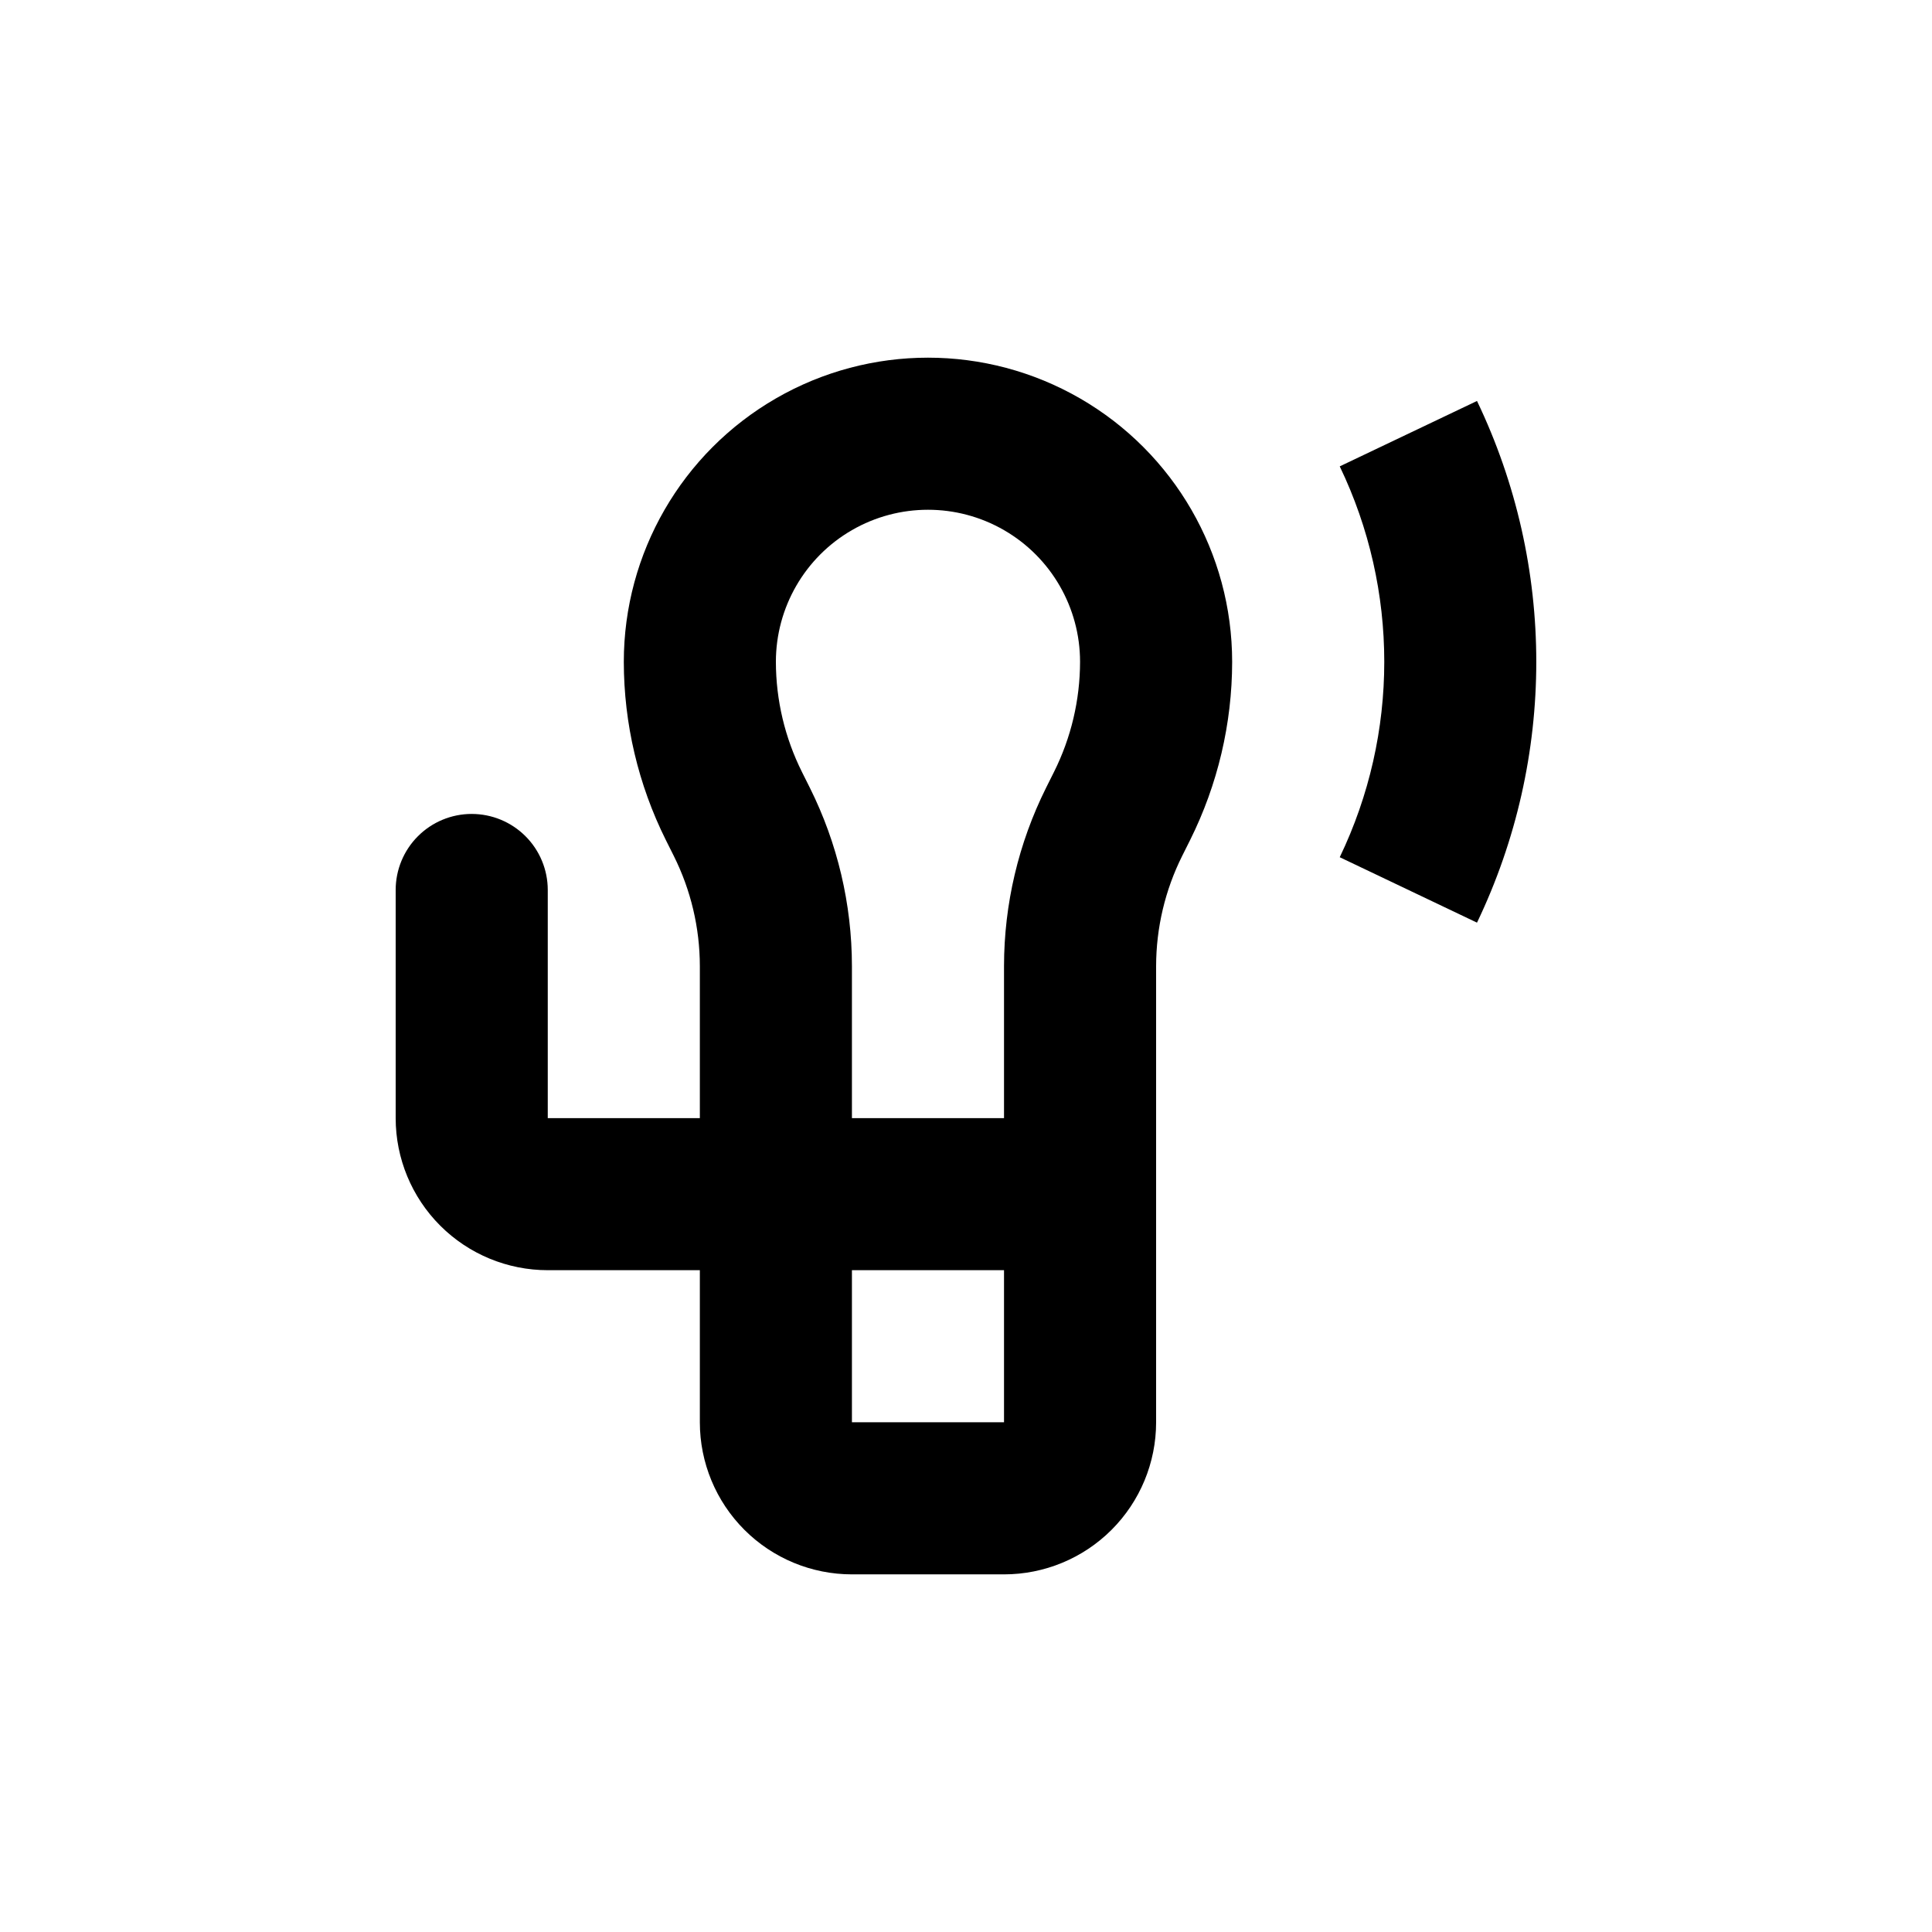
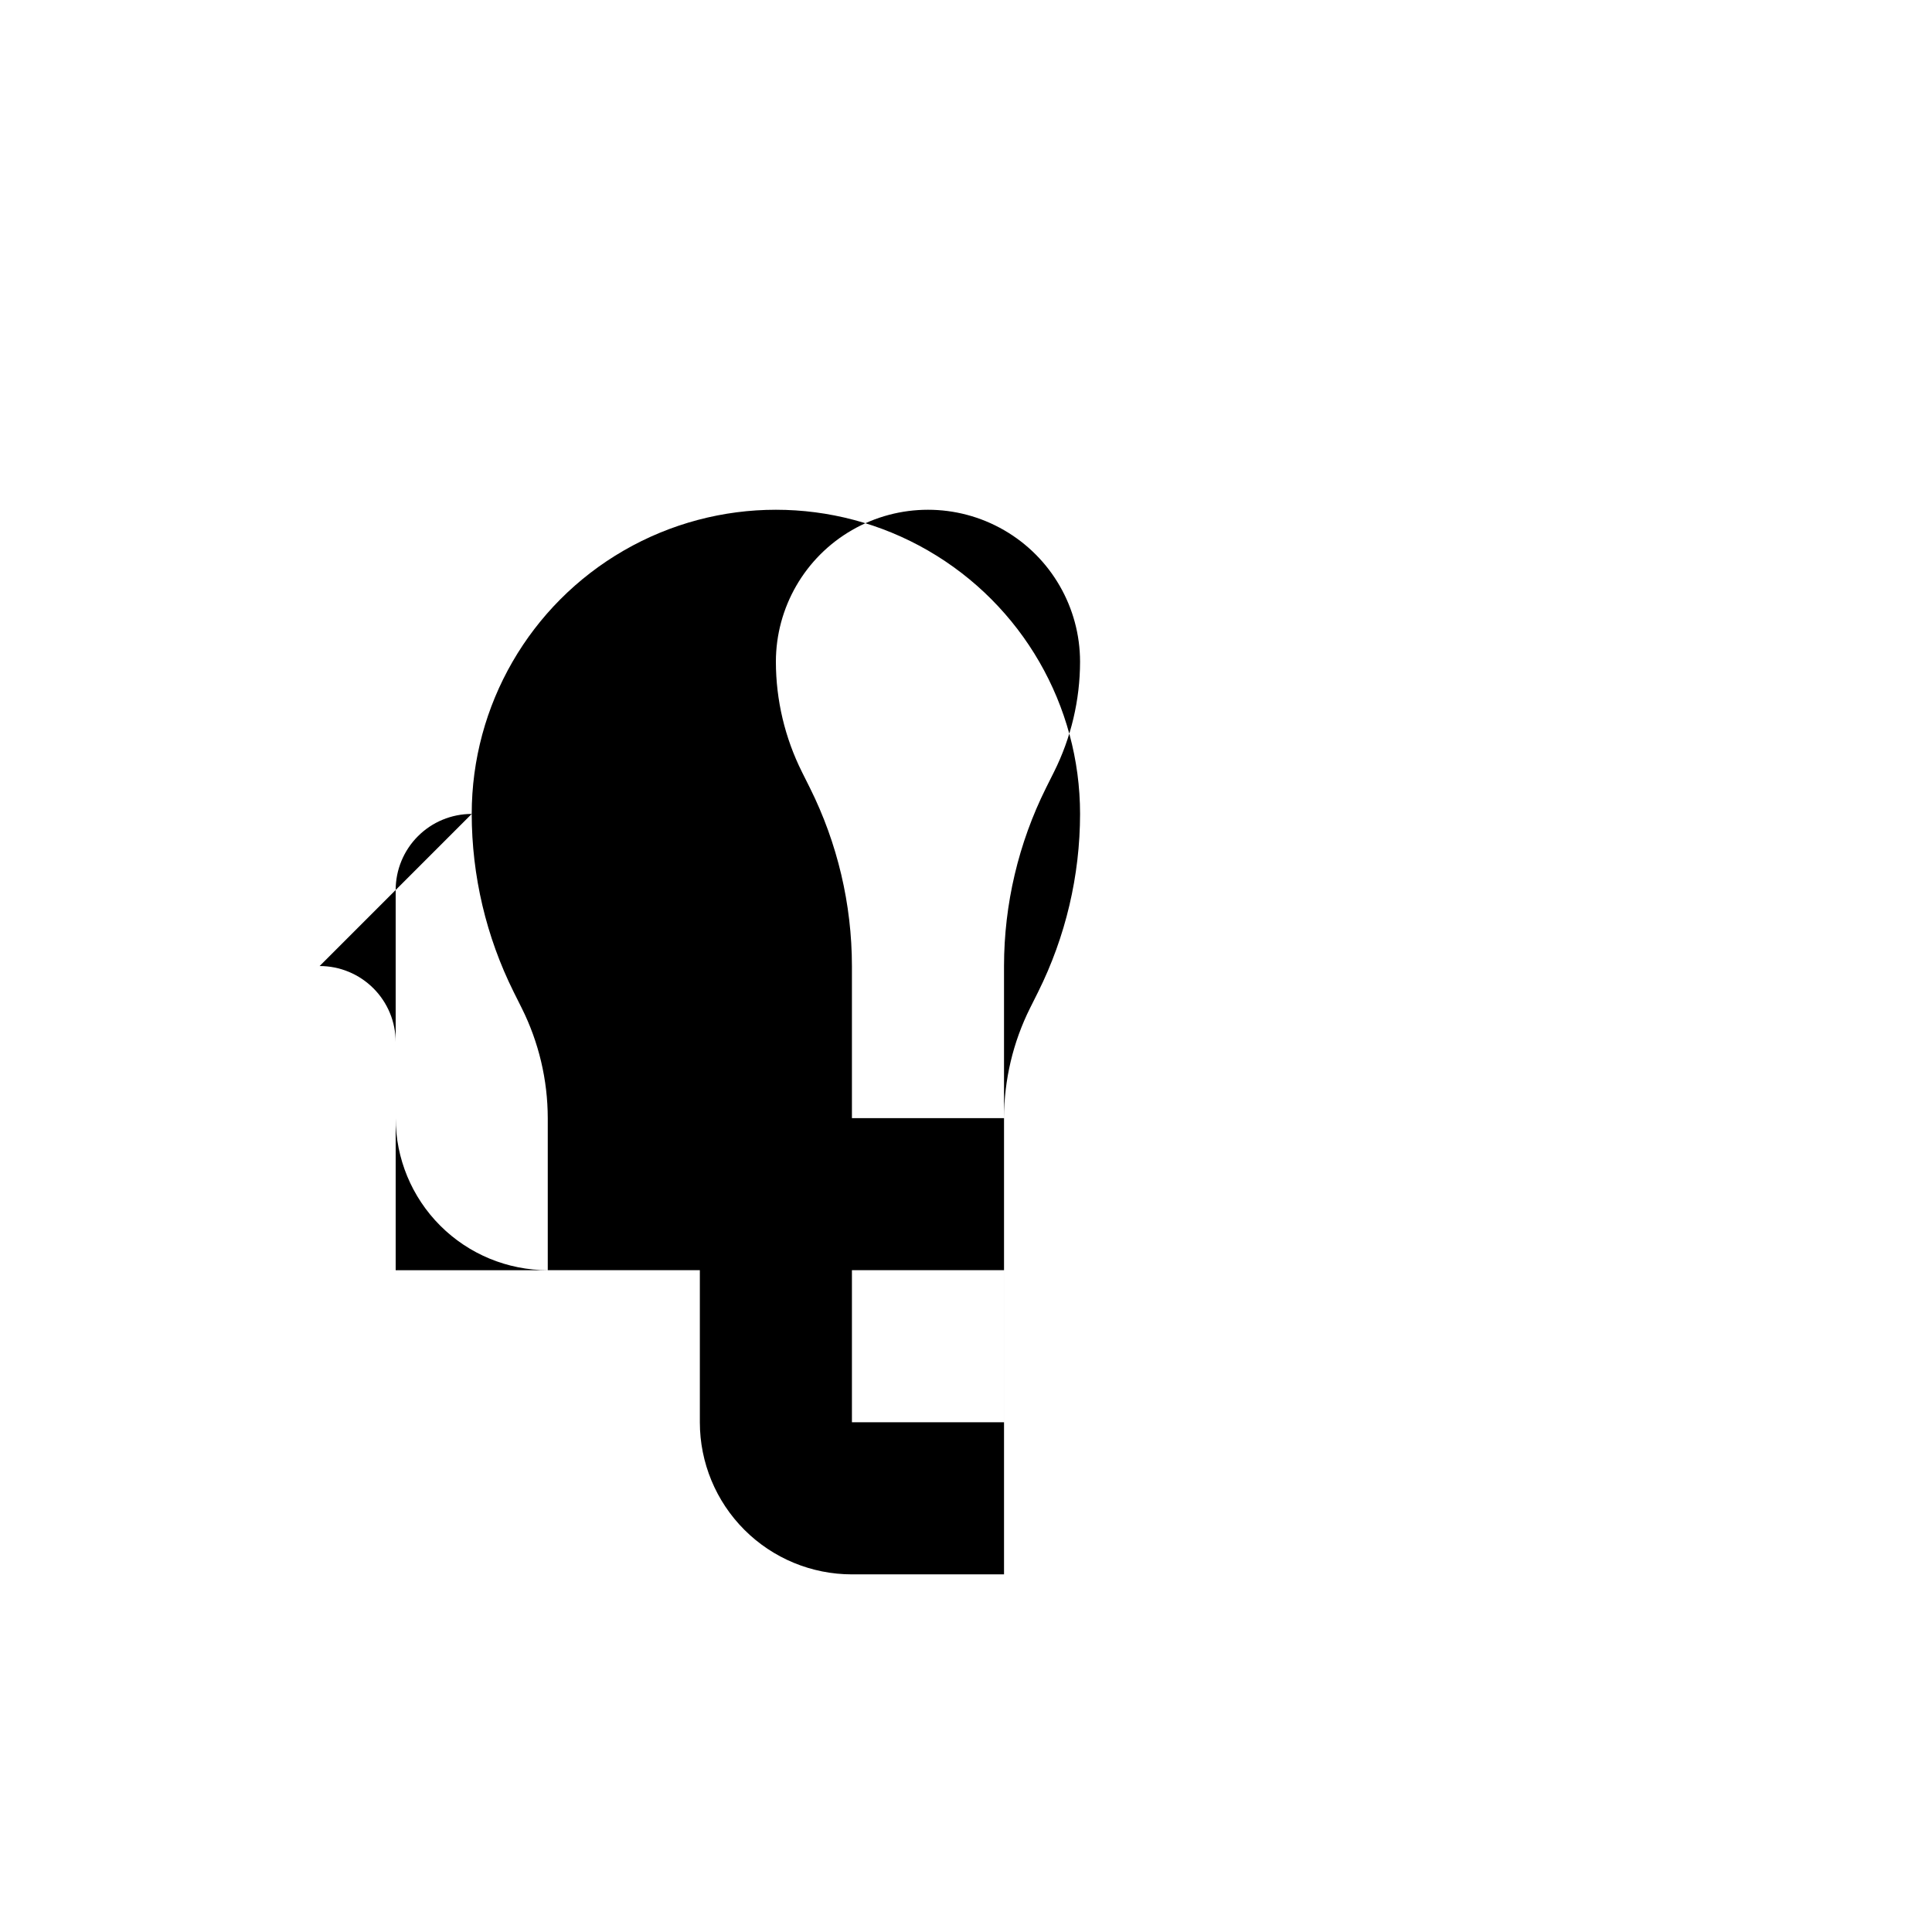
<svg xmlns="http://www.w3.org/2000/svg" fill="#000000" width="800px" height="800px" version="1.1" viewBox="144 144 512 512">
  <g>
-     <path d="m269.01 359.7c-5.344 0-10.469 2.121-14.25 5.902-3.777 3.777-5.902 8.902-5.902 14.25v60.457c0 10.688 4.246 20.941 11.805 28.5 7.559 7.559 17.812 11.805 28.5 11.805h40.305v40.305c0 10.688 4.246 20.941 11.805 28.5 7.559 7.559 17.812 11.805 28.5 11.805h40.305c10.691 0 20.941-4.246 28.5-11.805 7.559-7.559 11.805-17.812 11.805-28.5v-120.91c0.016-10.129 2.379-20.113 6.902-29.172l2.117-4.231c7.305-14.668 11.117-30.824 11.133-47.207 0-28.801-15.363-55.41-40.305-69.812-24.941-14.398-55.668-14.398-80.609 0-24.941 14.402-40.305 41.012-40.305 69.812 0.016 16.383 3.828 32.539 11.133 47.207l2.117 4.231c4.523 9.059 6.887 19.043 6.902 29.172v40.305h-40.305v-60.457c0-5.348-2.121-10.473-5.902-14.25-3.777-3.781-8.906-5.902-14.25-5.902zm100.76 161.22v-40.305h40.305v40.305zm-11.133-168.12-2.117-4.231v-0.004c-4.523-9.059-6.887-19.043-6.902-29.168 0-14.402 7.684-27.707 20.152-34.906 12.473-7.199 27.836-7.199 40.305 0 12.473 7.199 20.152 20.504 20.152 34.906-0.016 10.125-2.375 20.109-6.902 29.168l-2.117 4.231v0.004c-7.305 14.664-11.117 30.82-11.133 47.207v40.305h-40.305v-40.305c-0.016-16.387-3.828-32.543-11.133-47.207z" />
-     <path d="m535.42 388.51c20.949-43.699 20.949-94.543 0-138.25l-36.375 17.332c15.734 32.734 15.734 70.848 0 103.58z" />
+     <path d="m269.01 359.7c-5.344 0-10.469 2.121-14.25 5.902-3.777 3.777-5.902 8.902-5.902 14.25v60.457c0 10.688 4.246 20.941 11.805 28.5 7.559 7.559 17.812 11.805 28.5 11.805h40.305v40.305c0 10.688 4.246 20.941 11.805 28.5 7.559 7.559 17.812 11.805 28.5 11.805h40.305v-120.91c0.016-10.129 2.379-20.113 6.902-29.172l2.117-4.231c7.305-14.668 11.117-30.824 11.133-47.207 0-28.801-15.363-55.41-40.305-69.812-24.941-14.398-55.668-14.398-80.609 0-24.941 14.402-40.305 41.012-40.305 69.812 0.016 16.383 3.828 32.539 11.133 47.207l2.117 4.231c4.523 9.059 6.887 19.043 6.902 29.172v40.305h-40.305v-60.457c0-5.348-2.121-10.473-5.902-14.25-3.777-3.781-8.906-5.902-14.25-5.902zm100.76 161.22v-40.305h40.305v40.305zm-11.133-168.12-2.117-4.231v-0.004c-4.523-9.059-6.887-19.043-6.902-29.168 0-14.402 7.684-27.707 20.152-34.906 12.473-7.199 27.836-7.199 40.305 0 12.473 7.199 20.152 20.504 20.152 34.906-0.016 10.125-2.375 20.109-6.902 29.168l-2.117 4.231v0.004c-7.305 14.664-11.117 30.82-11.133 47.207v40.305h-40.305v-40.305c-0.016-16.387-3.828-32.543-11.133-47.207z" />
  </g>
</svg>